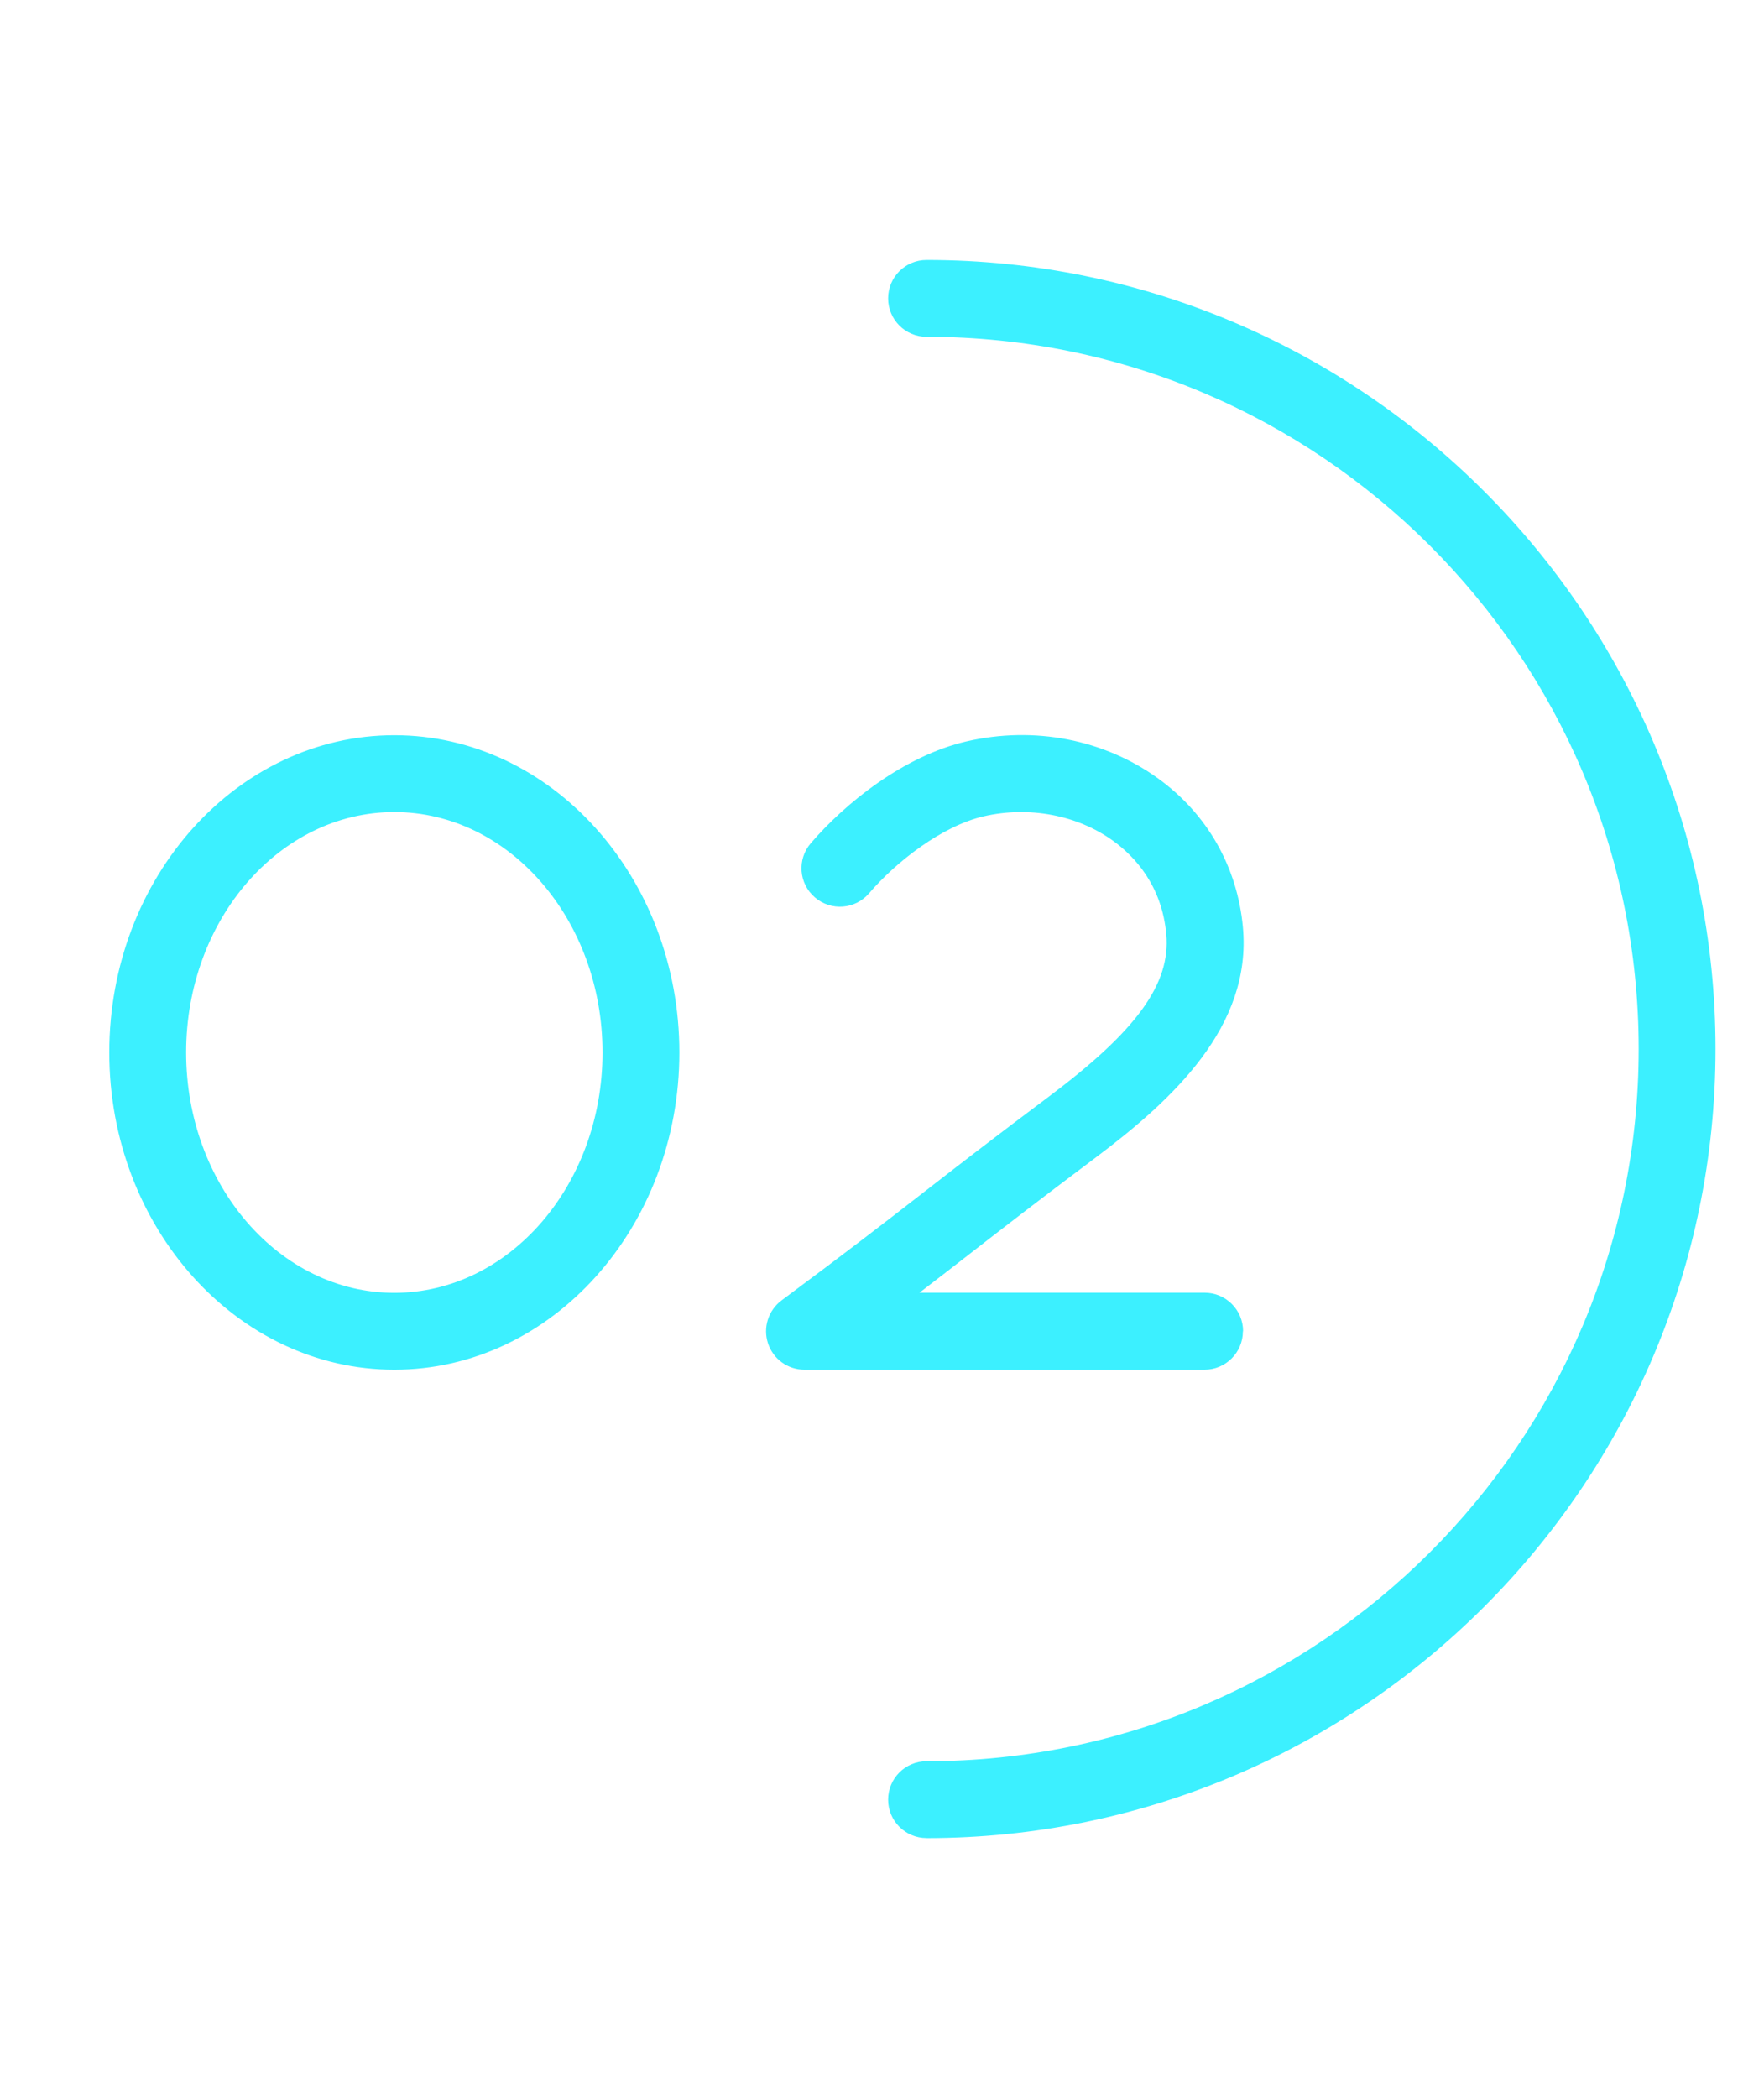
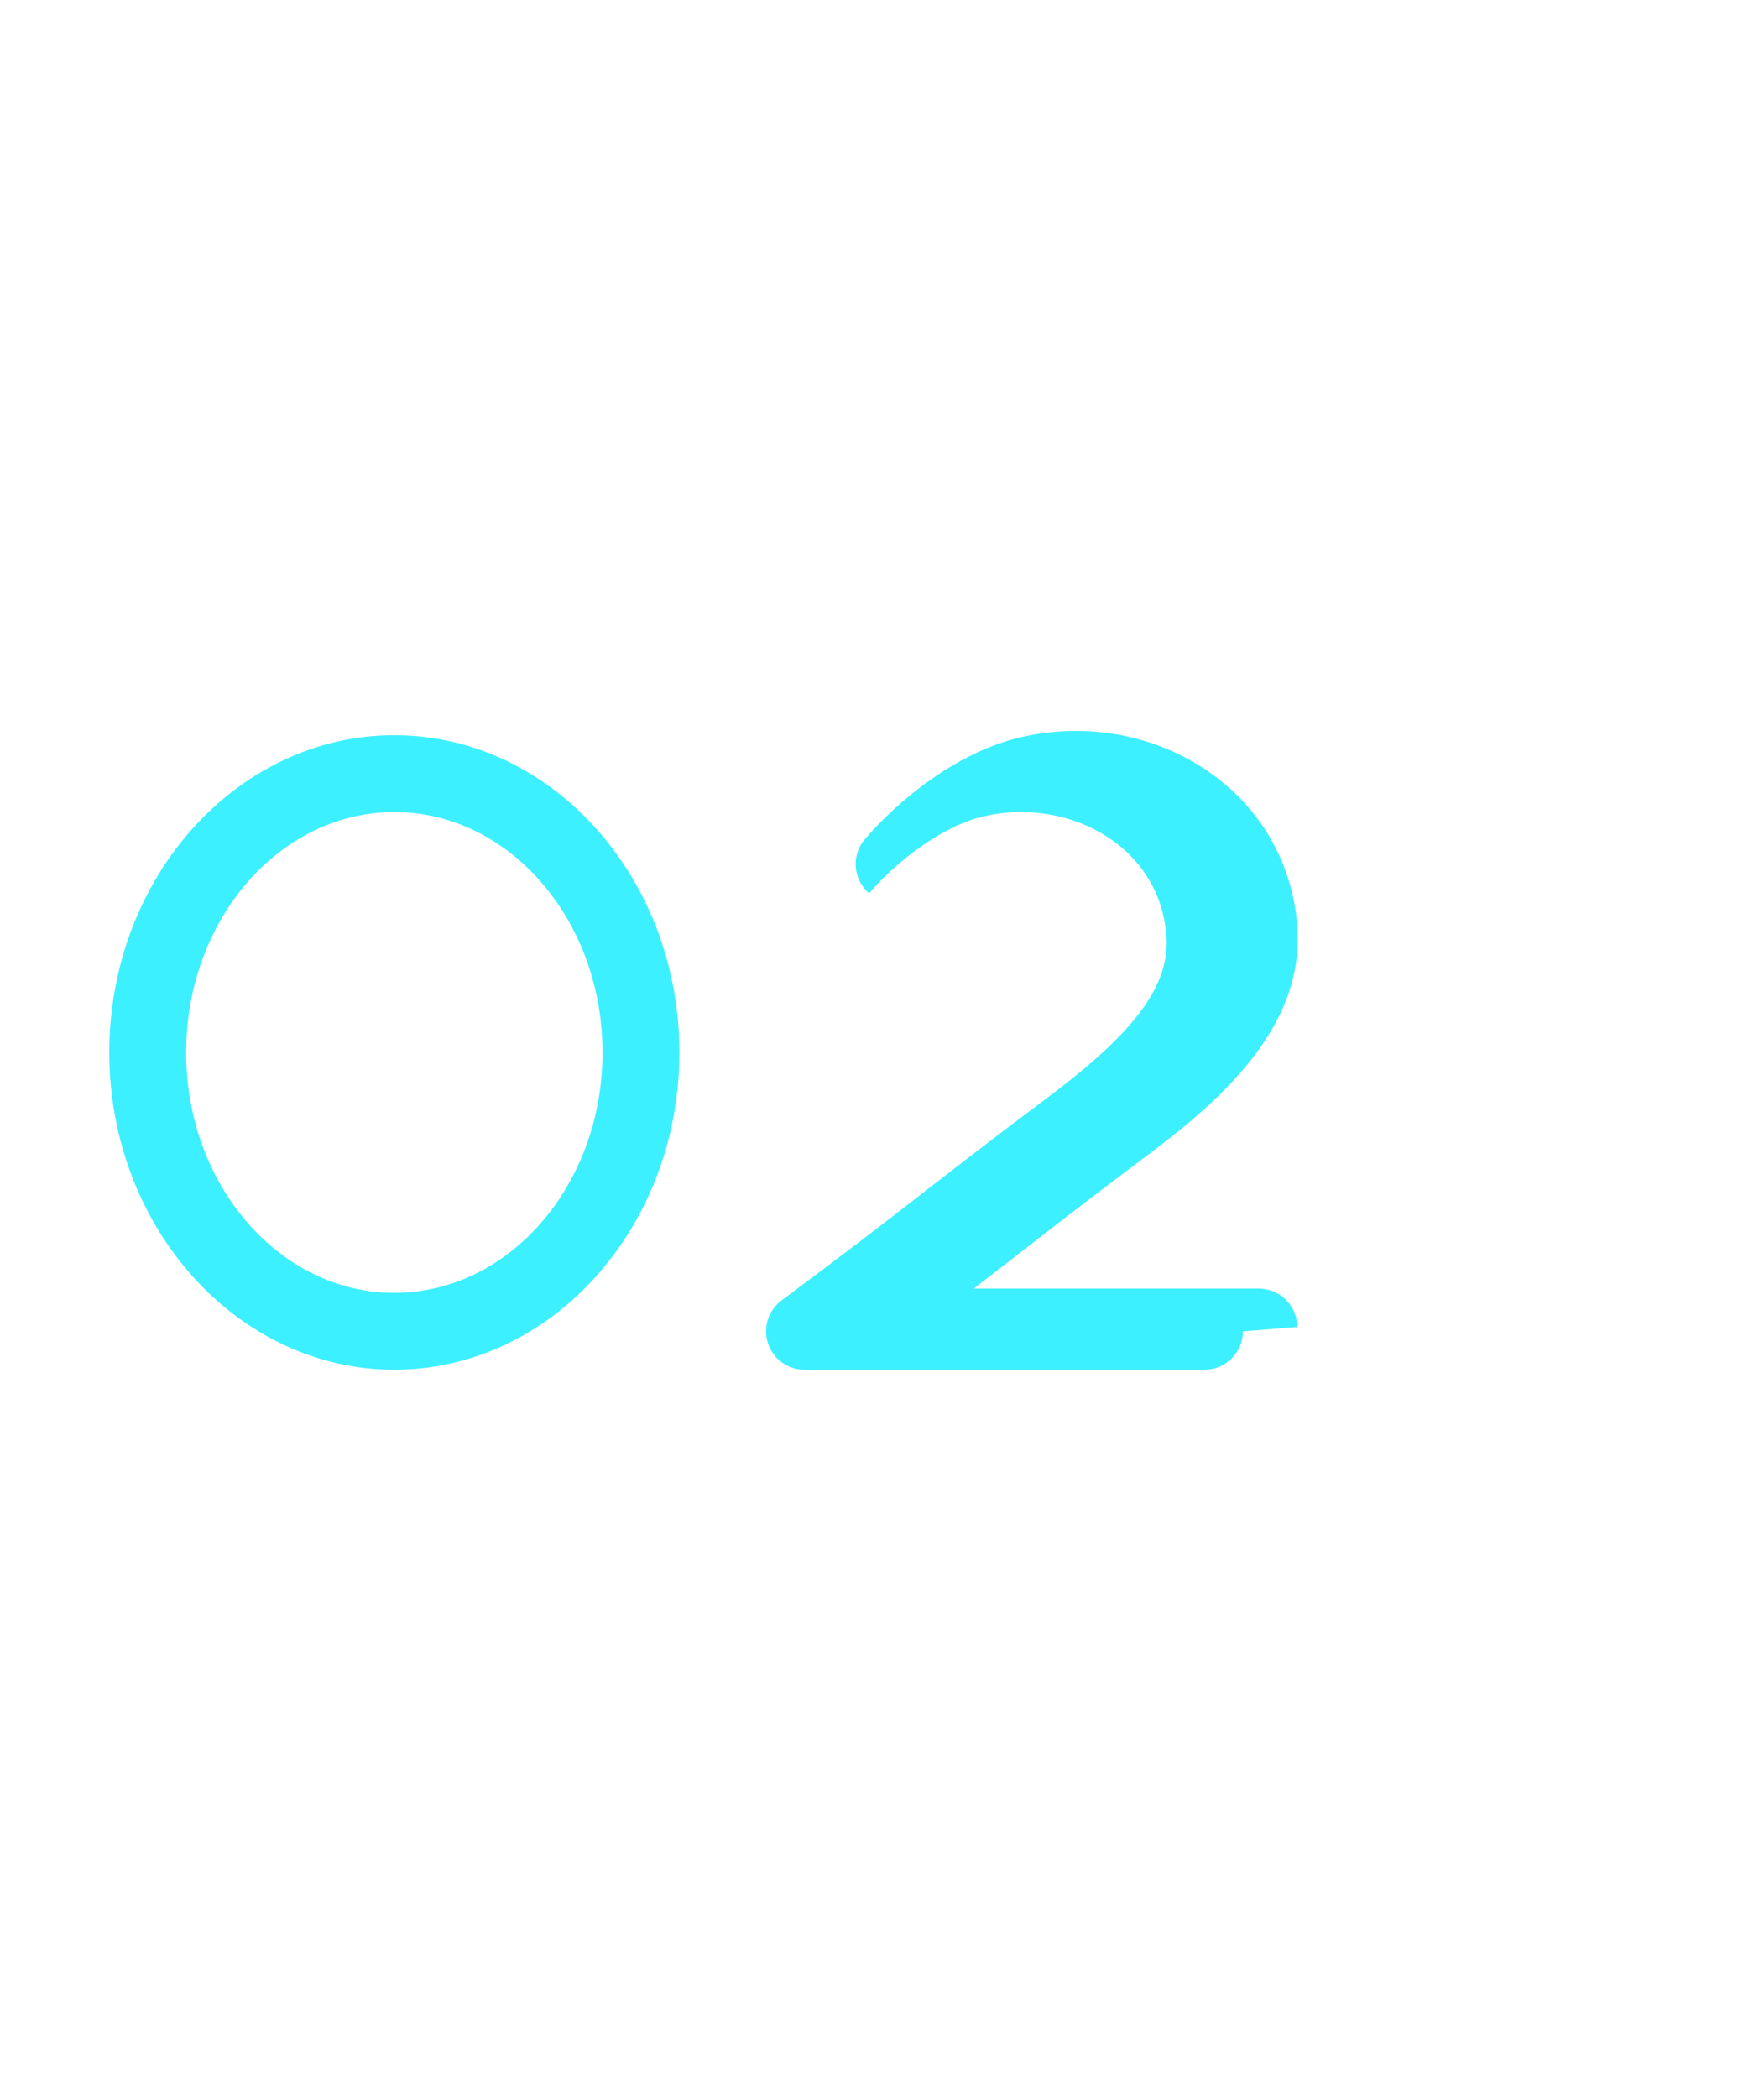
<svg xmlns="http://www.w3.org/2000/svg" version="1.1" id="Layer_6" x="0px" y="0px" width="266.4px" height="316.8px" viewBox="0 0 266.4 316.8" enable-background="new 0 0 266.4 316.8" xml:space="preserve">
  <g id="_02">
-     <path id="Curve" fill="#3CF0FF" d="M139.927,277.554c-3.205,0-5.803-2.598-5.803-5.803s2.598-5.803,5.803-5.803   c59.298,0,107.548-48.242,107.548-107.549c0-59.307-48.241-107.54-107.548-107.54c-3.205,0-5.803-2.598-5.803-5.803   c0-3.205,2.598-5.802,5.803-5.802c65.699,0,119.152,53.454,119.152,119.153s-53.453,119.154-119.152,119.154V277.554z" />
-     <path id="_02-2" fill="#3CF0FF" d="M187.704,201.025c0,3.205-2.598,5.803-5.803,5.803H121.49c-2.505,0-4.723-1.604-5.507-3.981   s0.042-4.984,2.049-6.485c10.213-7.591,15.712-11.858,21.532-16.379c5.061-3.93,10.272-7.979,18.893-14.438   c13.232-9.927,18.352-17.011,17.677-24.467c-0.667-7.346-4.739-11.731-8.029-14.11c-5.39-3.896-12.685-5.279-19.541-3.702   c-6.325,1.459-13.259,6.89-17.315,11.622c-2.083,2.438-5.752,2.716-8.181,0.624c-2.438-2.083-2.716-5.752-0.624-8.181   c5.145-5.997,14.017-13.182,23.513-15.375c10.223-2.361,20.781-0.312,28.963,5.608c7.412,5.364,11.95,13.343,12.785,22.459   c1.357,14.928-10.5,25.967-22.273,34.798c-8.544,6.409-13.714,10.424-18.732,14.32c-2.538,1.974-5.018,3.896-7.844,6.063h43.072   c3.205,0,5.803,2.598,5.803,5.803L187.704,201.025z M102.598,158.923c0,26.414-19.314,47.904-43.047,47.904   s-43.046-21.49-43.046-47.904c0-26.416,19.313-47.905,43.046-47.905S102.598,132.508,102.598,158.923z M90.993,158.923   c0-20.014-14.102-36.3-31.442-36.3c-17.34,0-31.441,16.286-31.441,36.3c0,20.014,14.102,36.299,31.441,36.299   C76.892,195.222,90.993,178.937,90.993,158.923z" />
+     <path id="_02-2" fill="#3CF0FF" d="M187.704,201.025c0,3.205-2.598,5.803-5.803,5.803H121.49c-2.505,0-4.723-1.604-5.507-3.981   s0.042-4.984,2.049-6.485c10.213-7.591,15.712-11.858,21.532-16.379c5.061-3.93,10.272-7.979,18.893-14.438   c13.232-9.927,18.352-17.011,17.677-24.467c-0.667-7.346-4.739-11.731-8.029-14.11c-5.39-3.896-12.685-5.279-19.541-3.702   c-6.325,1.459-13.259,6.89-17.315,11.622c-2.438-2.083-2.716-5.752-0.624-8.181   c5.145-5.997,14.017-13.182,23.513-15.375c10.223-2.361,20.781-0.312,28.963,5.608c7.412,5.364,11.95,13.343,12.785,22.459   c1.357,14.928-10.5,25.967-22.273,34.798c-8.544,6.409-13.714,10.424-18.732,14.32c-2.538,1.974-5.018,3.896-7.844,6.063h43.072   c3.205,0,5.803,2.598,5.803,5.803L187.704,201.025z M102.598,158.923c0,26.414-19.314,47.904-43.047,47.904   s-43.046-21.49-43.046-47.904c0-26.416,19.313-47.905,43.046-47.905S102.598,132.508,102.598,158.923z M90.993,158.923   c0-20.014-14.102-36.3-31.442-36.3c-17.34,0-31.441,16.286-31.441,36.3c0,20.014,14.102,36.299,31.441,36.299   C76.892,195.222,90.993,178.937,90.993,158.923z" />
  </g>
</svg>